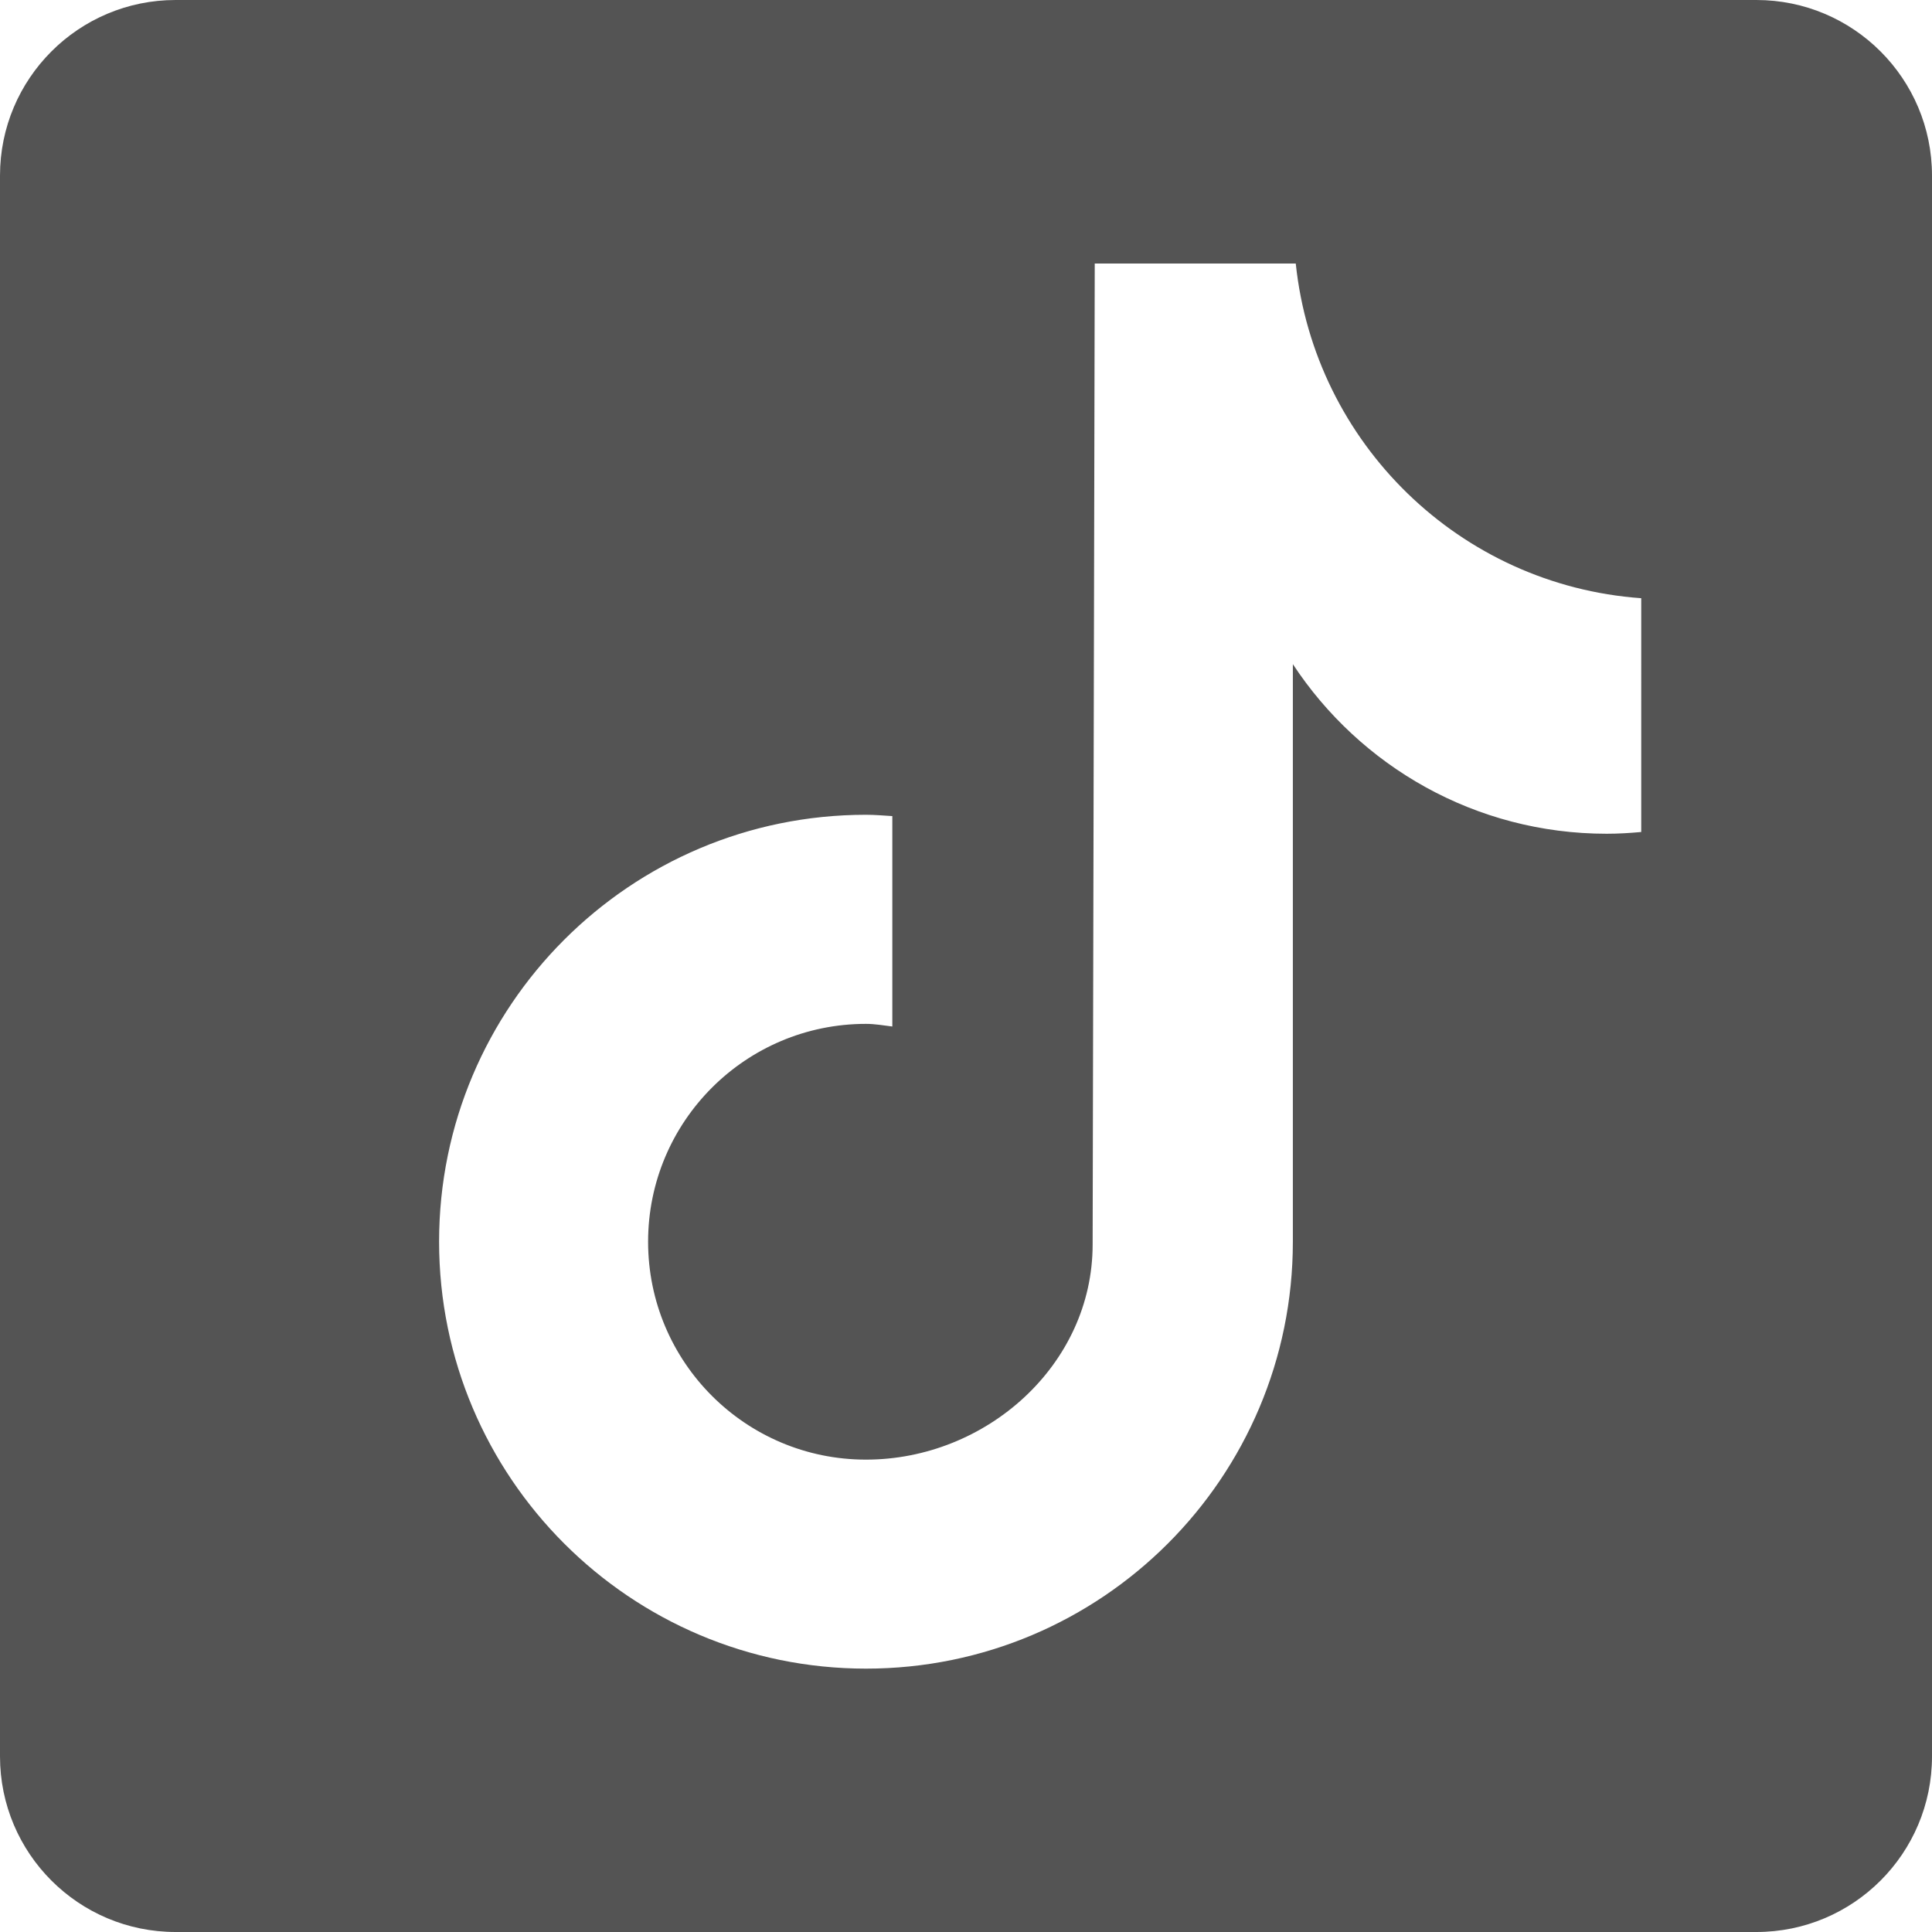
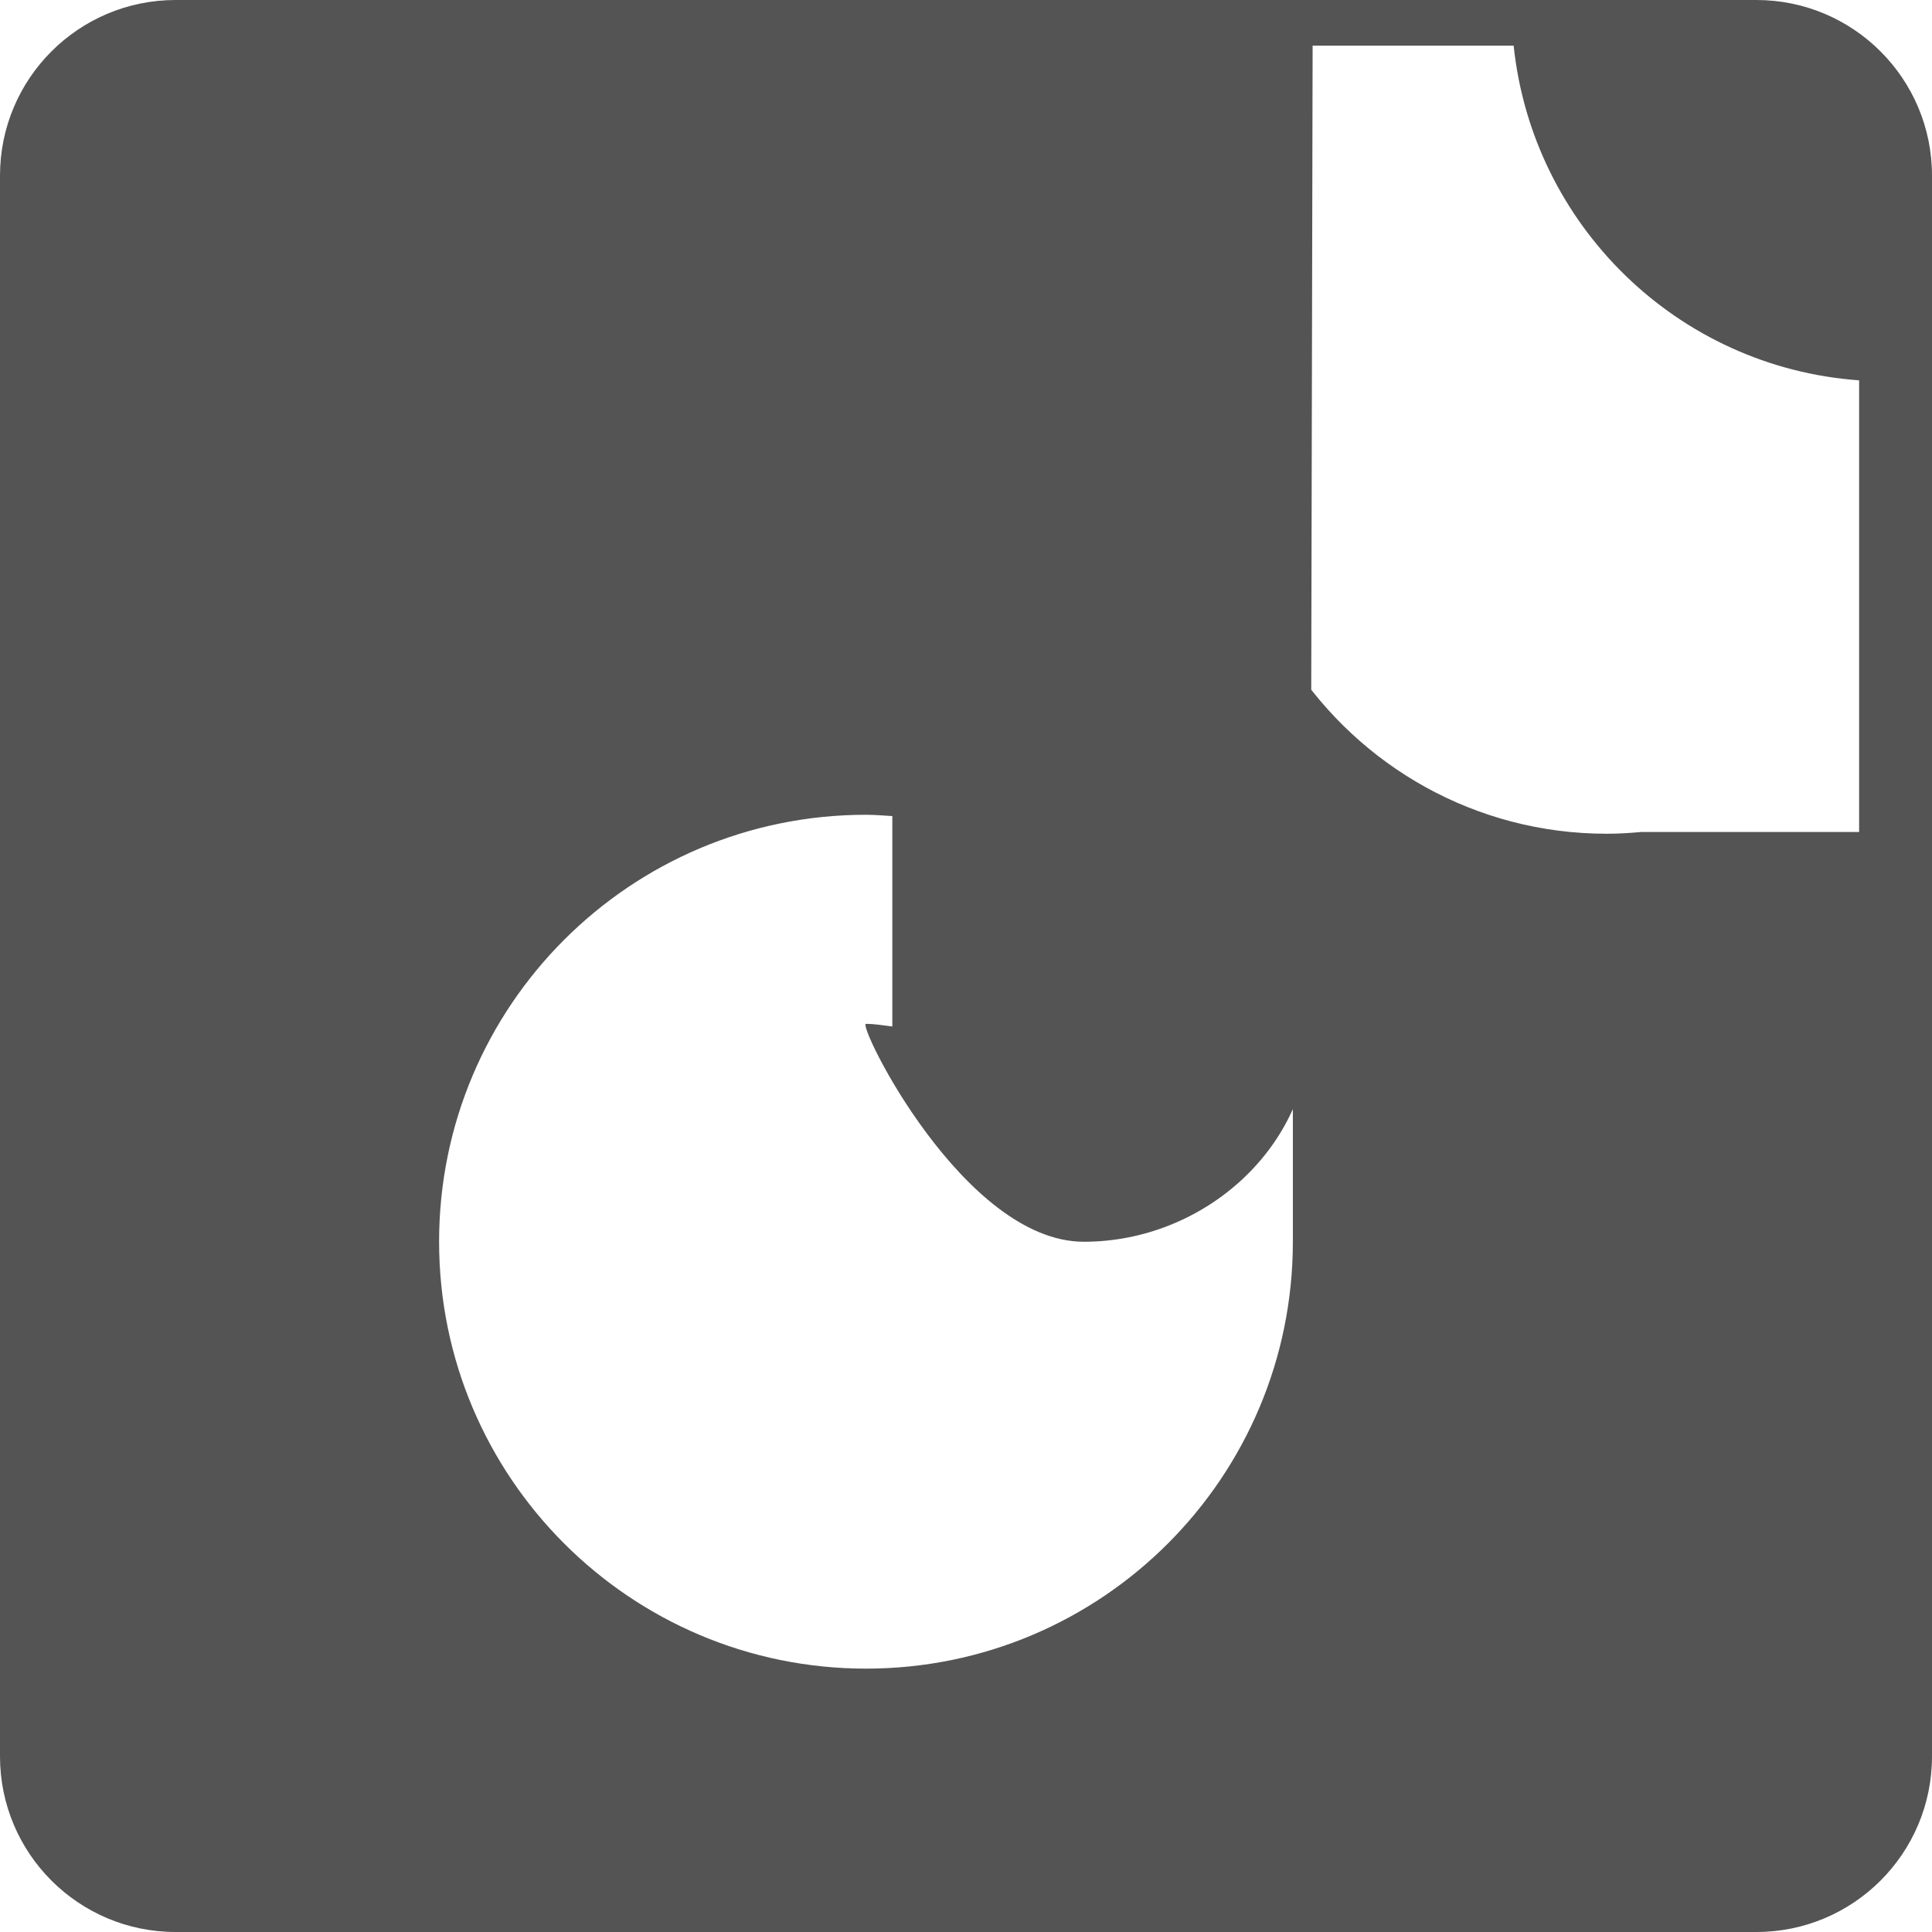
<svg xmlns="http://www.w3.org/2000/svg" fill="#545454" height="22" preserveAspectRatio="xMidYMid meet" version="1" viewBox="4.0 4.0 22.0 22.0" width="22" zoomAndPan="magnify">
  <g id="change1_1">
-     <path d="M24,4H6C4.895,4,4,4.895,4,6v18c0,1.105,0.895,2,2,2h18c1.105,0,2-0.895,2-2V6C26,4.895,25.104,4,24,4z M22.689,13.474 c-0.13,0.012-0.261,0.02-0.393,0.02c-1.495,0-2.809-0.768-3.574-1.931c0,3.049,0,6.519,0,6.577c0,2.685-2.177,4.861-4.861,4.861 C11.177,23,9,20.823,9,18.139c0-2.685,2.177-4.861,4.861-4.861c0.102,0,0.201,0.009,0.3,0.015v2.396c-0.1-0.012-0.197-0.03-0.3-0.03 c-1.37,0-2.481,1.111-2.481,2.481s1.11,2.481,2.481,2.481c1.371,0,2.581-1.08,2.581-2.45c0-0.055,0.024-11.17,0.024-11.17h2.289 c0.215,2.047,1.868,3.663,3.934,3.811V13.474z" fill="inherit" />
+     <path d="M24,4H6C4.895,4,4,4.895,4,6v18c0,1.105,0.895,2,2,2h18c1.105,0,2-0.895,2-2V6C26,4.895,25.104,4,24,4z M22.689,13.474 c-0.13,0.012-0.261,0.02-0.393,0.02c-1.495,0-2.809-0.768-3.574-1.931c0,3.049,0,6.519,0,6.577c0,2.685-2.177,4.861-4.861,4.861 C11.177,23,9,20.823,9,18.139c0-2.685,2.177-4.861,4.861-4.861c0.102,0,0.201,0.009,0.3,0.015v2.396c-0.1-0.012-0.197-0.03-0.3-0.03 s1.11,2.481,2.481,2.481c1.371,0,2.581-1.08,2.581-2.45c0-0.055,0.024-11.17,0.024-11.17h2.289 c0.215,2.047,1.868,3.663,3.934,3.811V13.474z" fill="inherit" />
  </g>
</svg>